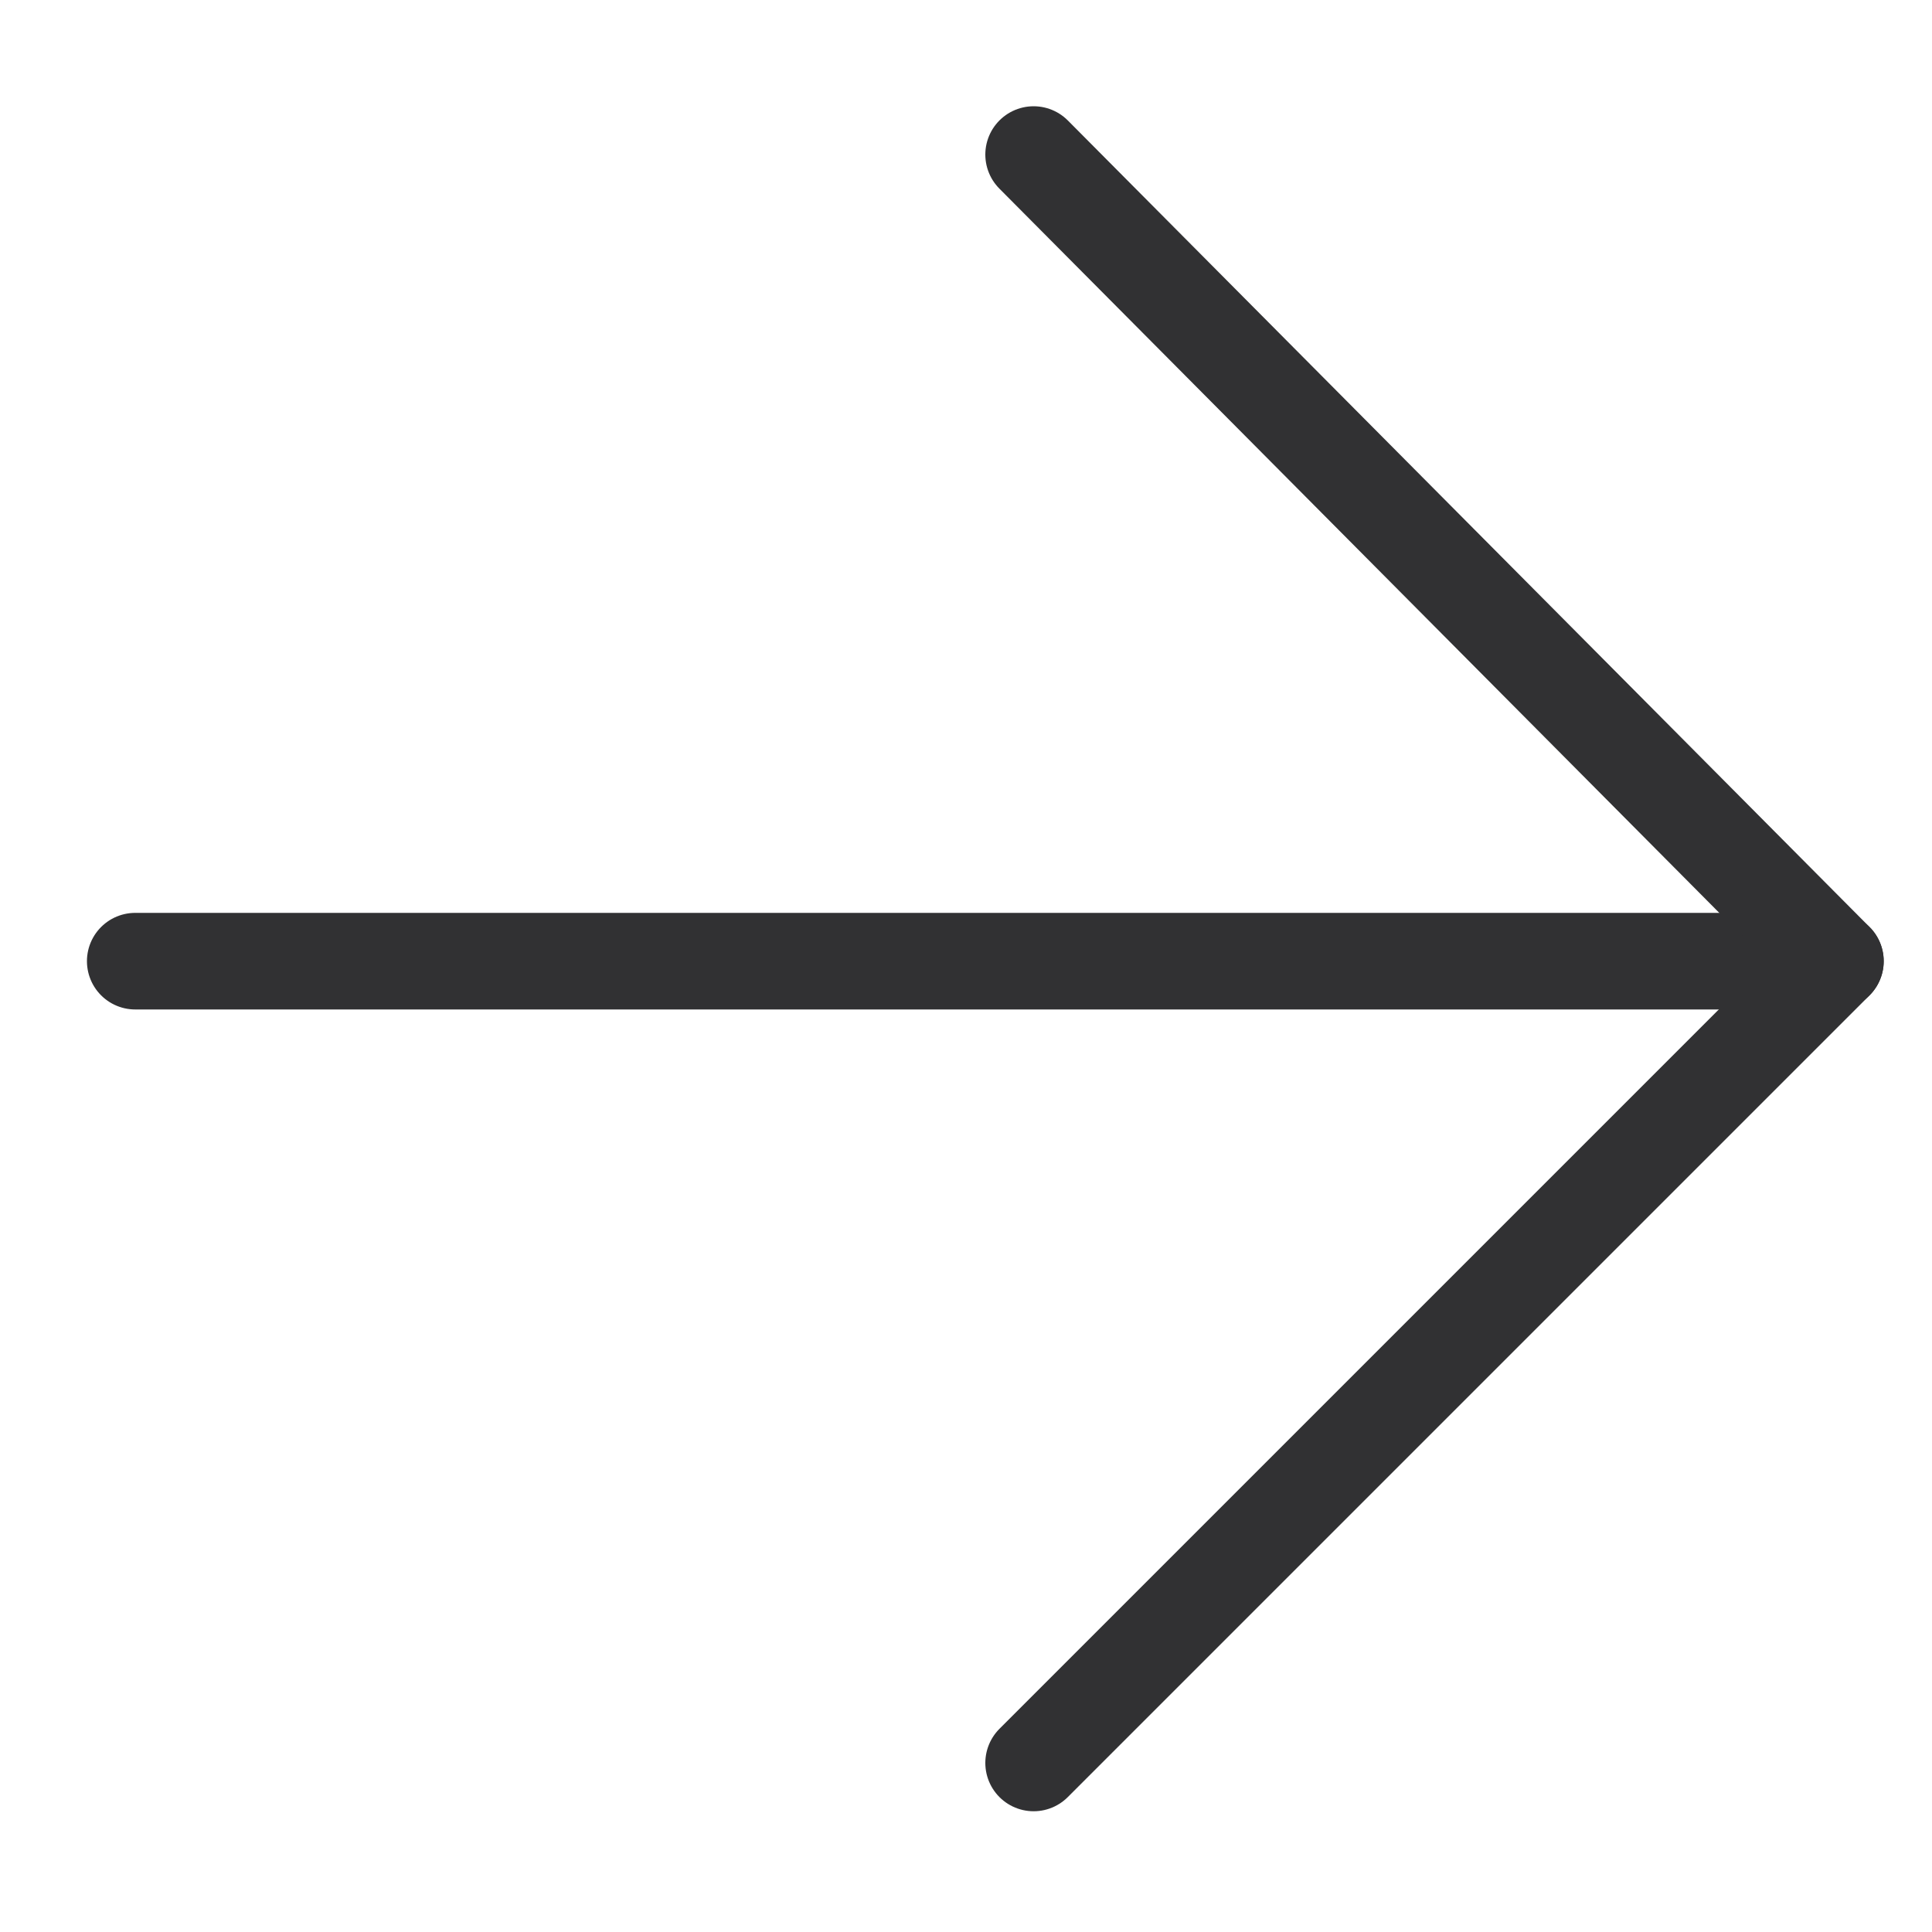
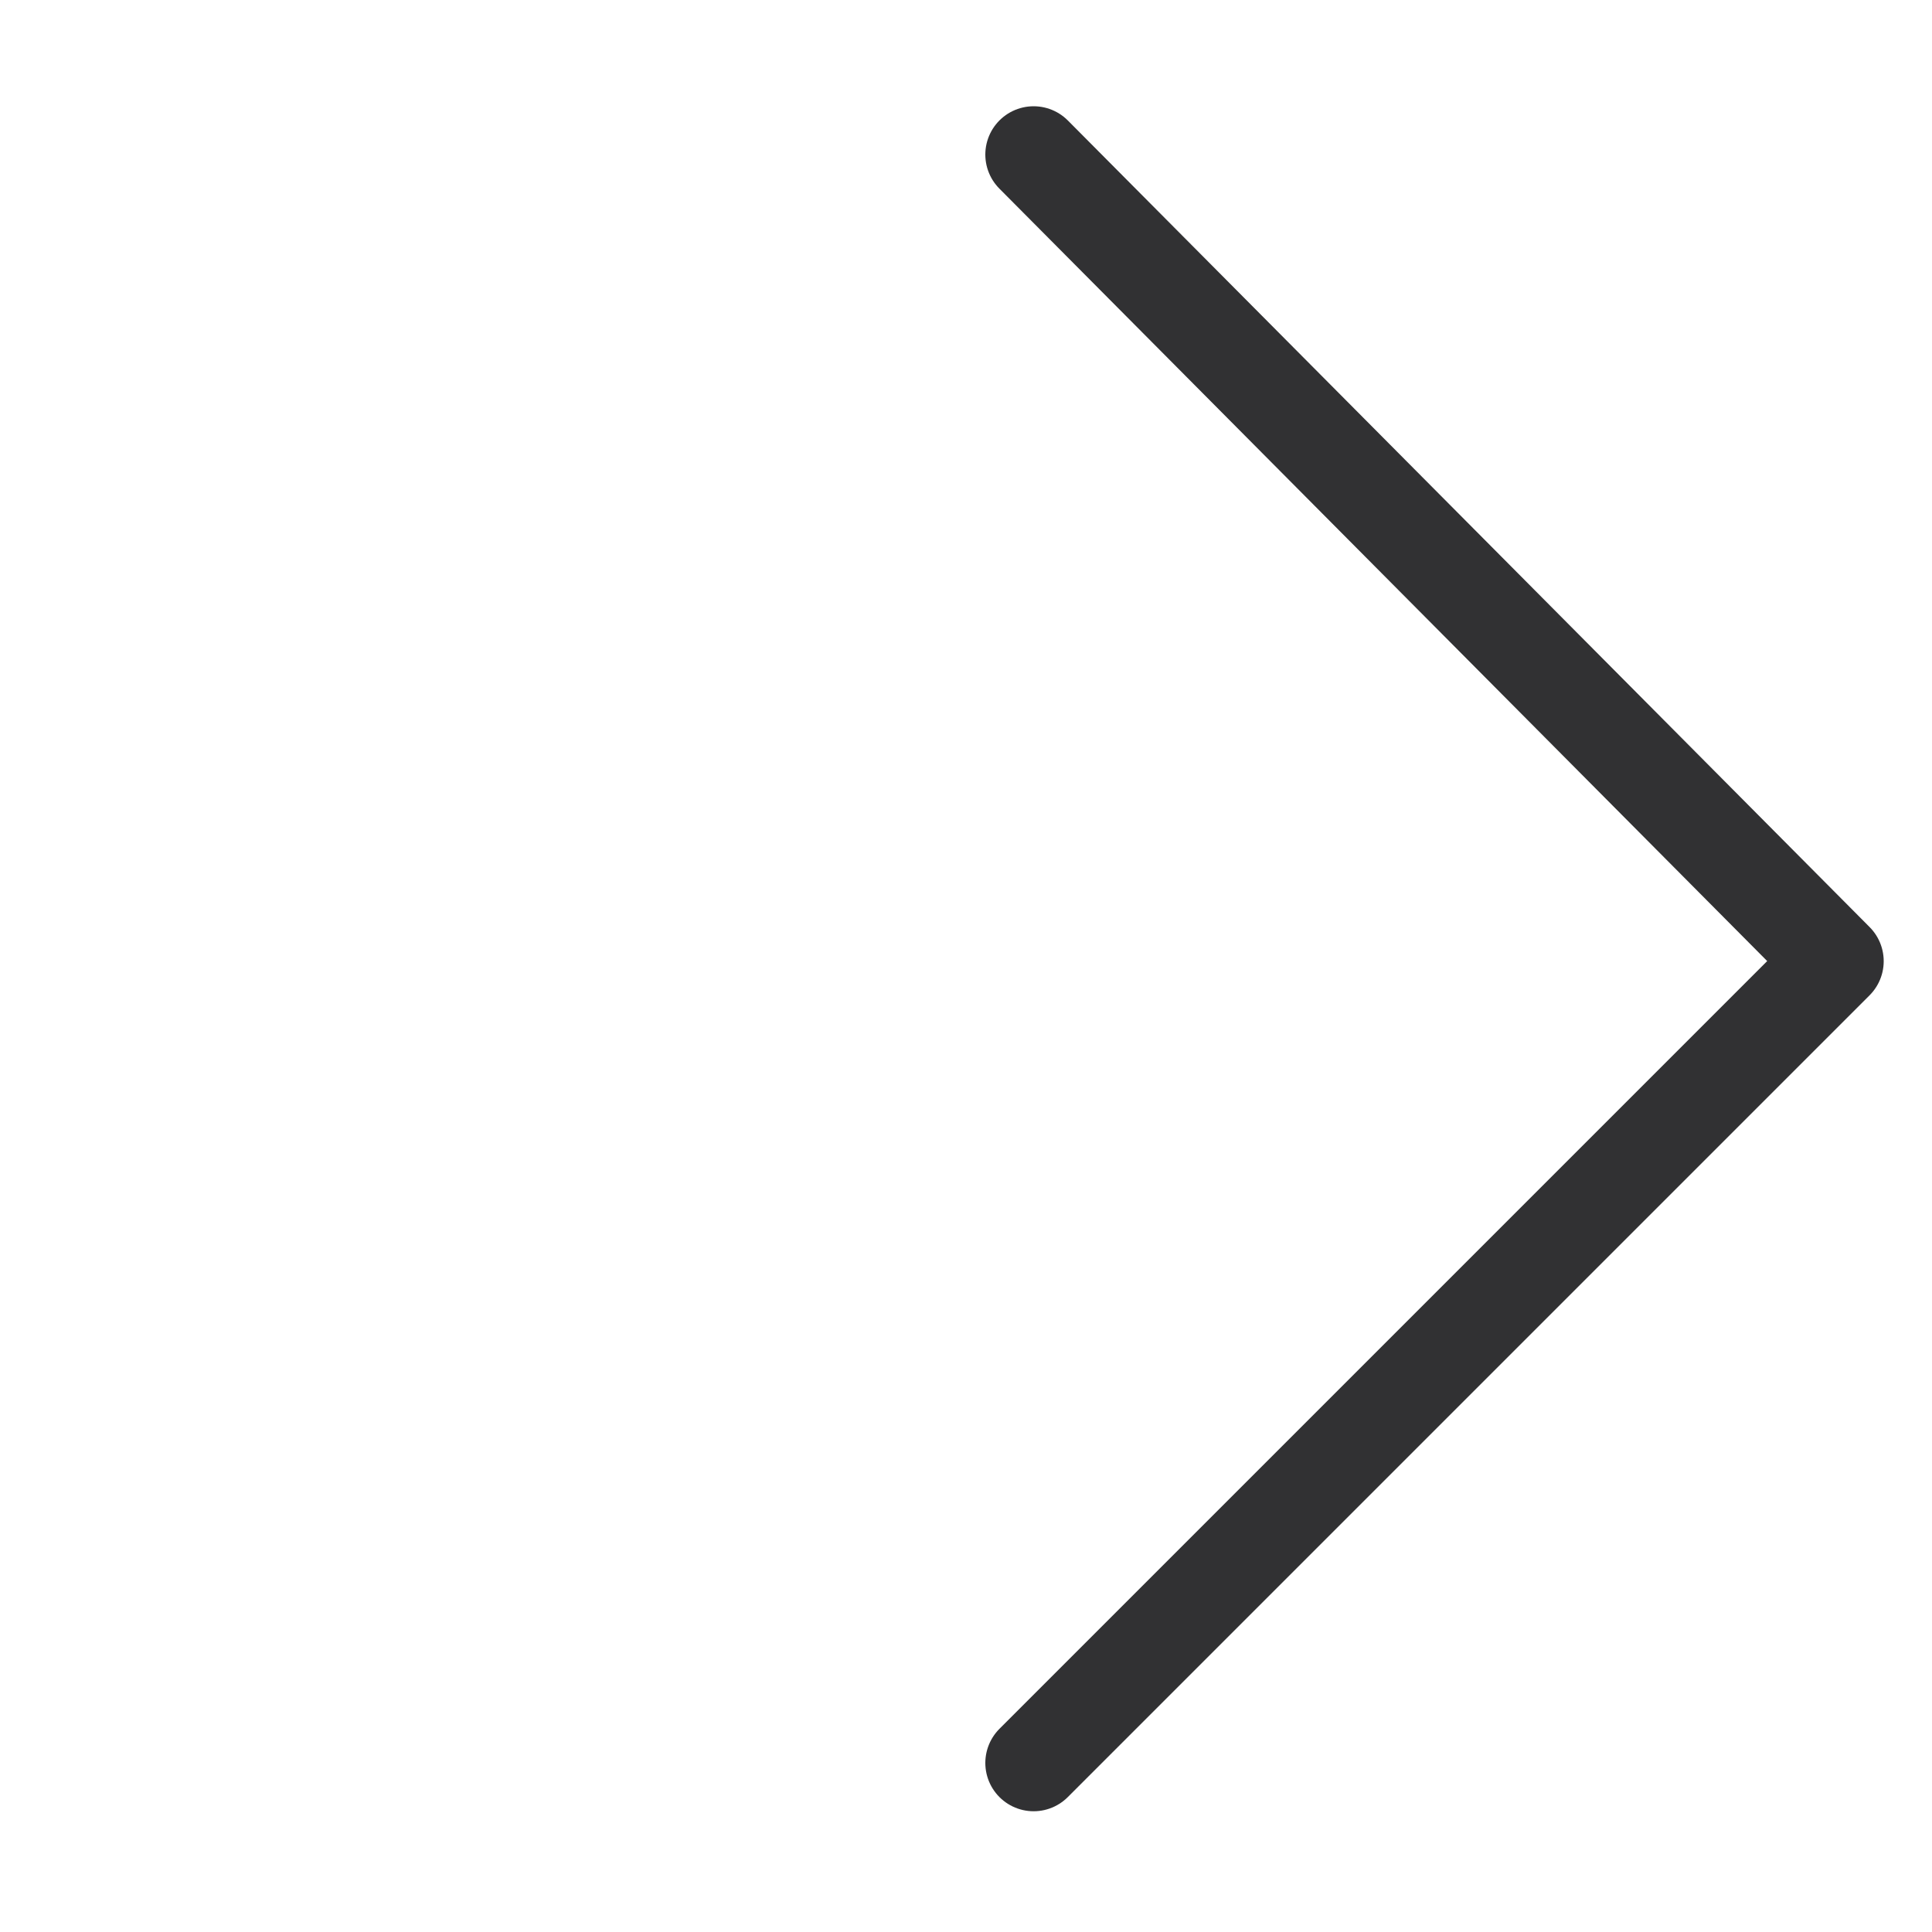
<svg xmlns="http://www.w3.org/2000/svg" version="1.1" id="Ebene_1" x="0px" y="0px" viewBox="0 0 40 40" style="enable-background:new 0 0 40 40;" xml:space="preserve">
  <style type="text/css">
	.st0{fill:none;stroke:#313133;stroke-width:2;stroke-linecap:round;stroke-linejoin:round;stroke-miterlimit:10;}
</style>
  <g>
-     <line class="st0" x1="67" y1="2" x2="67" y2="38" />
-     <line class="st0" x1="85" y1="20" x2="49" y2="20" />
-   </g>
+     </g>
  <g>
    <line class="st0" x1="-13.2" y1="3.4" x2="-46.2" y2="36.4" />
-     <line class="st0" x1="-13.2" y1="36.4" x2="-46.2" y2="3.4" />
  </g>
  <g>
    <g>
-       <line class="st0" x1="2.8" y1="19.9" x2="38" y2="19.9" />
-     </g>
+       </g>
    <polyline class="st0" points="21.4,3.2 38,19.9 21.4,36.5  " />
  </g>
</svg>